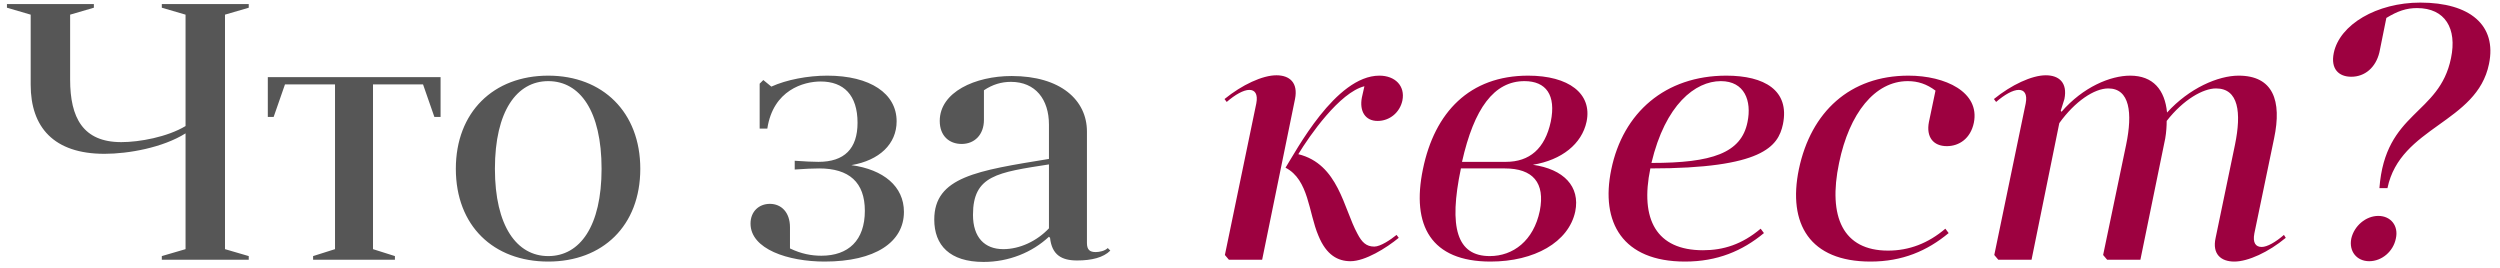
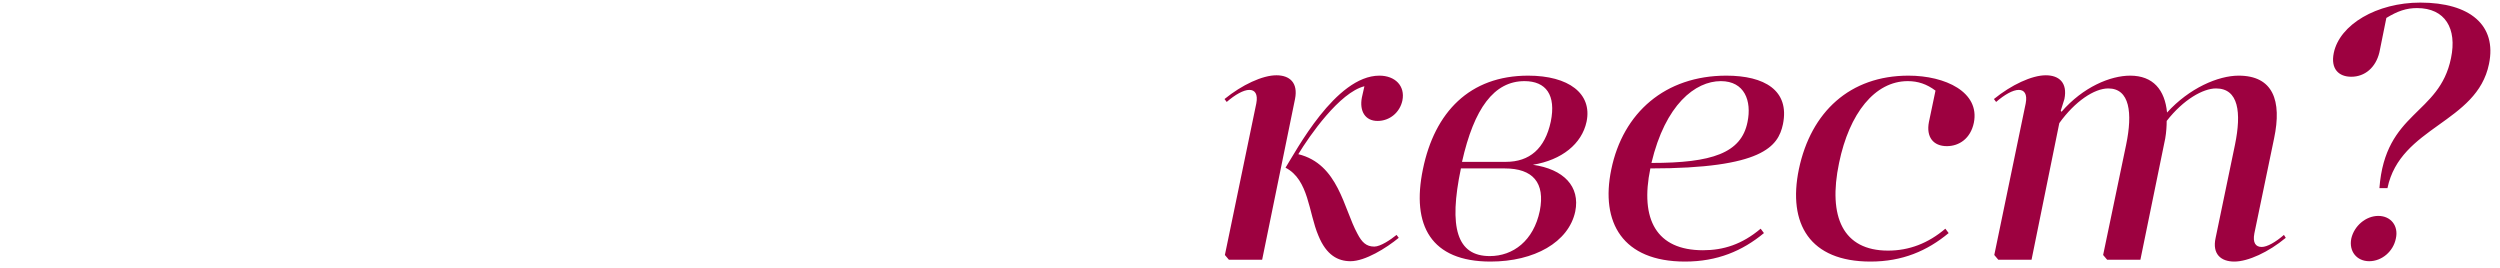
<svg xmlns="http://www.w3.org/2000/svg" width="308" height="33" viewBox="0 0 308 33" fill="none">
-   <path d="M8.64 1.805L11.565 0.95V0.5H0.855V0.95L3.78 1.805V10.445C3.78 15.665 6.615 18.95 12.87 18.95C15.84 18.95 20.07 18.185 22.86 16.43V30.695L19.935 31.55V32H30.645V31.55L27.72 30.695V1.805L30.645 0.95V0.5H19.935V0.95L22.86 1.805V15.53C20.61 16.88 17.19 17.51 14.94 17.51C10.215 17.51 8.64 14.495 8.64 9.815V1.805ZM52.119 10.4L53.514 14.405H54.279V9.5H32.994V14.405H33.714L35.109 10.4H41.274V30.695L38.574 31.55V32H48.654V31.55L45.954 30.695V10.4H52.119ZM56.159 20.795C56.159 27.815 60.794 32.225 67.544 32.225C74.249 32.225 78.884 27.815 78.884 20.795C78.884 13.82 74.249 9.32 67.544 9.32C60.794 9.32 56.159 13.82 56.159 20.795ZM60.974 20.795C60.974 13.685 63.674 9.995 67.544 9.995C71.459 9.995 74.114 13.685 74.114 20.795C74.114 27.86 71.459 31.55 67.544 31.55C63.674 31.55 60.974 27.86 60.974 20.795ZM97.909 20.885C99.034 20.795 100.339 20.75 100.924 20.75C104.614 20.75 106.549 22.46 106.549 25.97C106.549 29.615 104.524 31.505 101.194 31.505C99.98 31.505 98.719 31.28 97.325 30.605V27.995C97.325 26.15 96.245 25.115 94.85 25.115C93.499 25.115 92.465 26.06 92.465 27.545C92.465 30.695 97.1 32.225 101.599 32.225C107.809 32.225 111.364 29.84 111.364 26.105C111.364 22.955 108.844 20.885 104.884 20.345C108.349 19.76 110.464 17.735 110.464 14.945C110.464 11.525 107.224 9.32 101.914 9.32C99.529 9.32 96.919 9.815 95.029 10.67L94.04 9.86L93.59 10.31V15.845H94.534C95.254 11.075 99.034 10.04 101.104 10.04C103.939 10.04 105.649 11.705 105.649 15.125C105.649 18.32 104.029 19.94 100.834 19.94C100.339 19.94 99.034 19.895 97.909 19.805V20.885ZM129.366 29.3C129.591 31.415 130.806 32.09 132.696 32.09C134.496 32.09 135.936 31.73 136.791 30.875L136.476 30.56C136.116 30.92 135.441 31.055 134.991 31.055C134.271 31.055 133.911 30.785 133.911 29.93V16.205C133.911 12.335 130.671 9.365 124.641 9.365C120.141 9.365 115.776 11.345 115.776 14.9C115.776 16.745 116.946 17.735 118.476 17.735C120.051 17.735 121.221 16.61 121.221 14.765V11.12C122.301 10.4 123.381 10.085 124.551 10.085C127.566 10.085 129.231 12.245 129.231 15.35V19.58C120.411 21.02 115.101 21.785 115.101 27.05C115.101 30.2 116.991 32.27 121.176 32.27C124.281 32.27 127.161 31.1 129.231 29.165L129.366 29.3ZM129.231 28.13C127.746 29.705 125.631 30.695 123.606 30.695C121.311 30.695 119.871 29.255 119.871 26.465C119.871 21.605 122.886 21.245 129.231 20.255V28.13Z" fill="#565656" />
  <path d="M151.131 12.56C152.166 11.66 153.201 11.075 153.921 11.075C154.596 11.075 155.001 11.57 154.776 12.74L150.906 31.415L151.401 32H155.496L159.546 12.2C159.951 10.175 158.871 9.275 157.251 9.275C155.541 9.275 153.021 10.445 150.861 12.2L151.131 12.56ZM167.781 12.02C167.466 13.685 168.186 14.9 169.716 14.9C171.201 14.9 172.461 13.865 172.776 12.38C173.136 10.58 171.876 9.32 169.941 9.32C164.541 9.32 159.636 18.68 158.376 20.66C161.256 22.145 161.211 26.195 162.426 29.03C163.416 31.46 164.856 32.18 166.386 32.18C168.186 32.18 170.796 30.56 172.326 29.3L172.056 28.94C171.336 29.525 170.076 30.38 169.311 30.38C168.321 30.38 167.781 29.84 167.241 28.805C165.531 25.7 164.901 20.21 159.951 18.995C161.346 16.7 165.036 11.39 168.096 10.625L167.781 12.02ZM194.07 26.06C194.7 22.955 192.63 20.84 188.85 20.3C192.405 19.715 194.88 17.735 195.465 14.99C196.185 11.525 193.26 9.32 188.265 9.32C181.065 9.32 176.745 13.82 175.305 20.84C173.865 27.77 176.295 32.225 183.63 32.225C189.03 32.225 193.26 29.84 194.07 26.06ZM183.54 31.55C179.49 31.55 178.455 28.04 179.985 20.75H185.385C188.85 20.75 190.38 22.505 189.705 25.97C188.94 29.66 186.42 31.55 183.54 31.55ZM187.815 9.995C190.47 9.995 191.73 11.705 191.055 14.99C190.335 18.32 188.445 19.94 185.52 19.94H180.12C181.605 13.325 184.08 9.995 187.815 9.995ZM203.323 20.75C217.138 20.75 219.073 18.05 219.658 15.305C220.513 11.12 217.363 9.32 212.683 9.32C205.168 9.32 199.948 13.865 198.508 20.885C197.158 27.41 199.903 32.225 207.598 32.225C211.558 32.225 214.663 30.92 217.318 28.715L216.913 28.175C214.618 30.11 212.323 30.83 209.803 30.83C204.088 30.83 202.018 27.05 203.323 20.75ZM212.008 9.995C214.933 9.995 215.833 12.425 215.293 15.035C214.528 18.86 210.928 20.075 203.458 20.075C205.168 12.875 208.858 9.995 212.008 9.995ZM237.643 15.035C237.283 16.88 238.183 18.005 239.848 18.005C241.378 18.005 242.773 17.06 243.178 15.125C243.943 11.345 239.668 9.32 235.123 9.32C227.923 9.32 223.108 13.775 221.623 20.84C220.228 27.59 222.973 32.225 230.443 32.225C234.358 32.225 237.418 30.92 240.073 28.715L239.668 28.175C237.553 29.975 235.213 30.875 232.603 30.875C227.068 30.875 225.178 26.735 226.573 20.075C227.833 13.955 230.983 9.995 235.033 9.995C236.293 9.995 237.373 10.355 238.453 11.165L237.643 15.035ZM245.921 12.56C246.956 11.66 247.991 11.075 248.711 11.075C249.386 11.075 249.791 11.57 249.566 12.74L245.696 31.415L246.191 32H250.286L253.706 15.17C255.641 12.47 258.026 10.895 259.736 10.895C262.391 10.895 262.751 13.91 261.941 17.825L259.106 31.415L259.601 32H263.696L266.756 17.06C266.891 16.295 266.936 15.485 266.936 14.9C269.006 12.245 271.436 10.895 273.011 10.895C275.801 10.895 276.161 13.865 275.351 17.825L272.966 29.3C272.516 31.325 273.641 32.225 275.261 32.225C276.971 32.225 279.491 31.055 281.606 29.3L281.381 28.94C280.346 29.84 279.311 30.425 278.636 30.425C277.916 30.425 277.511 29.93 277.736 28.76L280.166 17.06C281.156 12.38 280.031 9.32 275.801 9.32C273.281 9.32 269.726 10.85 266.981 13.865C266.711 11.075 265.271 9.32 262.436 9.32C260.006 9.32 256.631 10.715 253.976 13.775L253.886 13.64L254.336 12.2C254.741 10.175 253.661 9.275 252.041 9.275C250.331 9.275 247.811 10.445 245.651 12.2L245.921 12.56ZM294.134 23.18C295.709 15.575 305.159 15.17 306.644 7.88C307.634 3.11 304.304 0.32 298.184 0.32C292.829 0.32 288.239 3.02 287.519 6.53C287.114 8.51 288.149 9.455 289.679 9.455C291.344 9.455 292.694 8.33 293.144 6.44L293.999 2.21C295.394 1.355 296.474 0.995 297.779 0.995C301.244 0.995 302.729 3.515 301.964 7.16C300.524 14.225 293.864 13.685 293.144 23.18H294.134ZM289.679 29.39C289.364 30.965 290.354 32.18 291.884 32.18C293.459 32.18 294.854 30.965 295.169 29.39C295.529 27.815 294.539 26.6 293.009 26.6C291.479 26.6 290.039 27.815 289.679 29.39Z" fill="#9D0140" />
</svg>